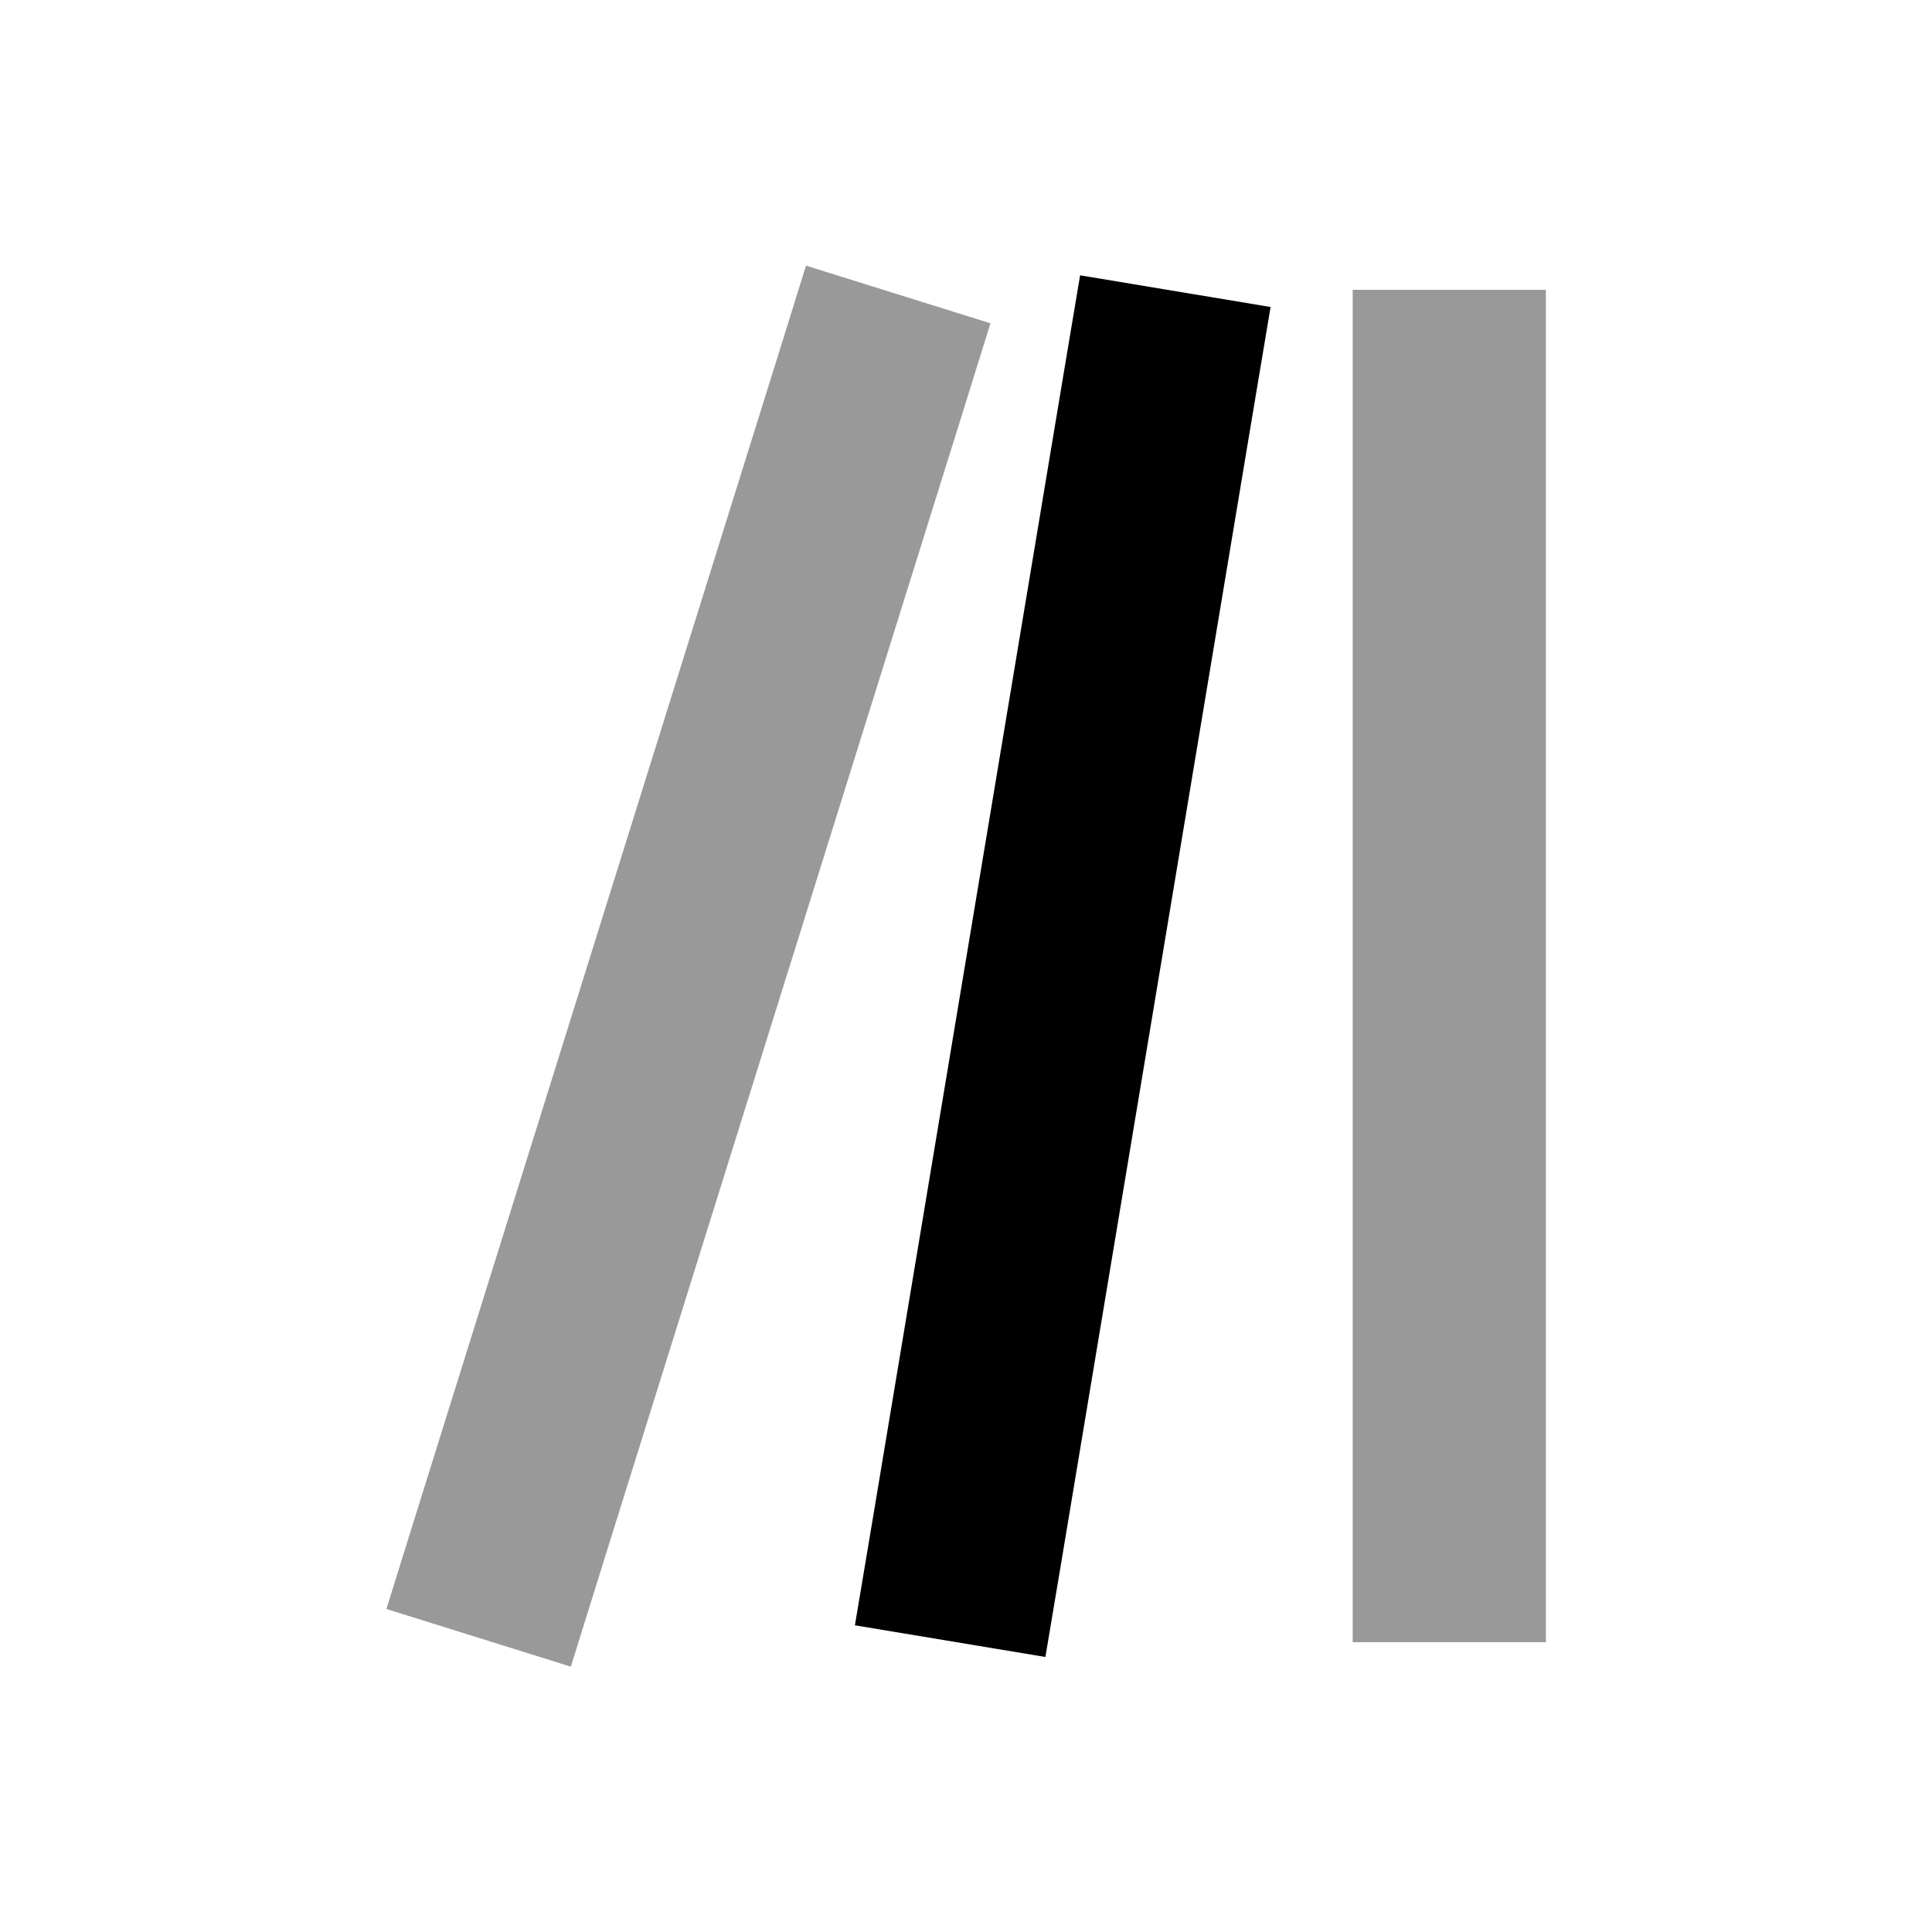
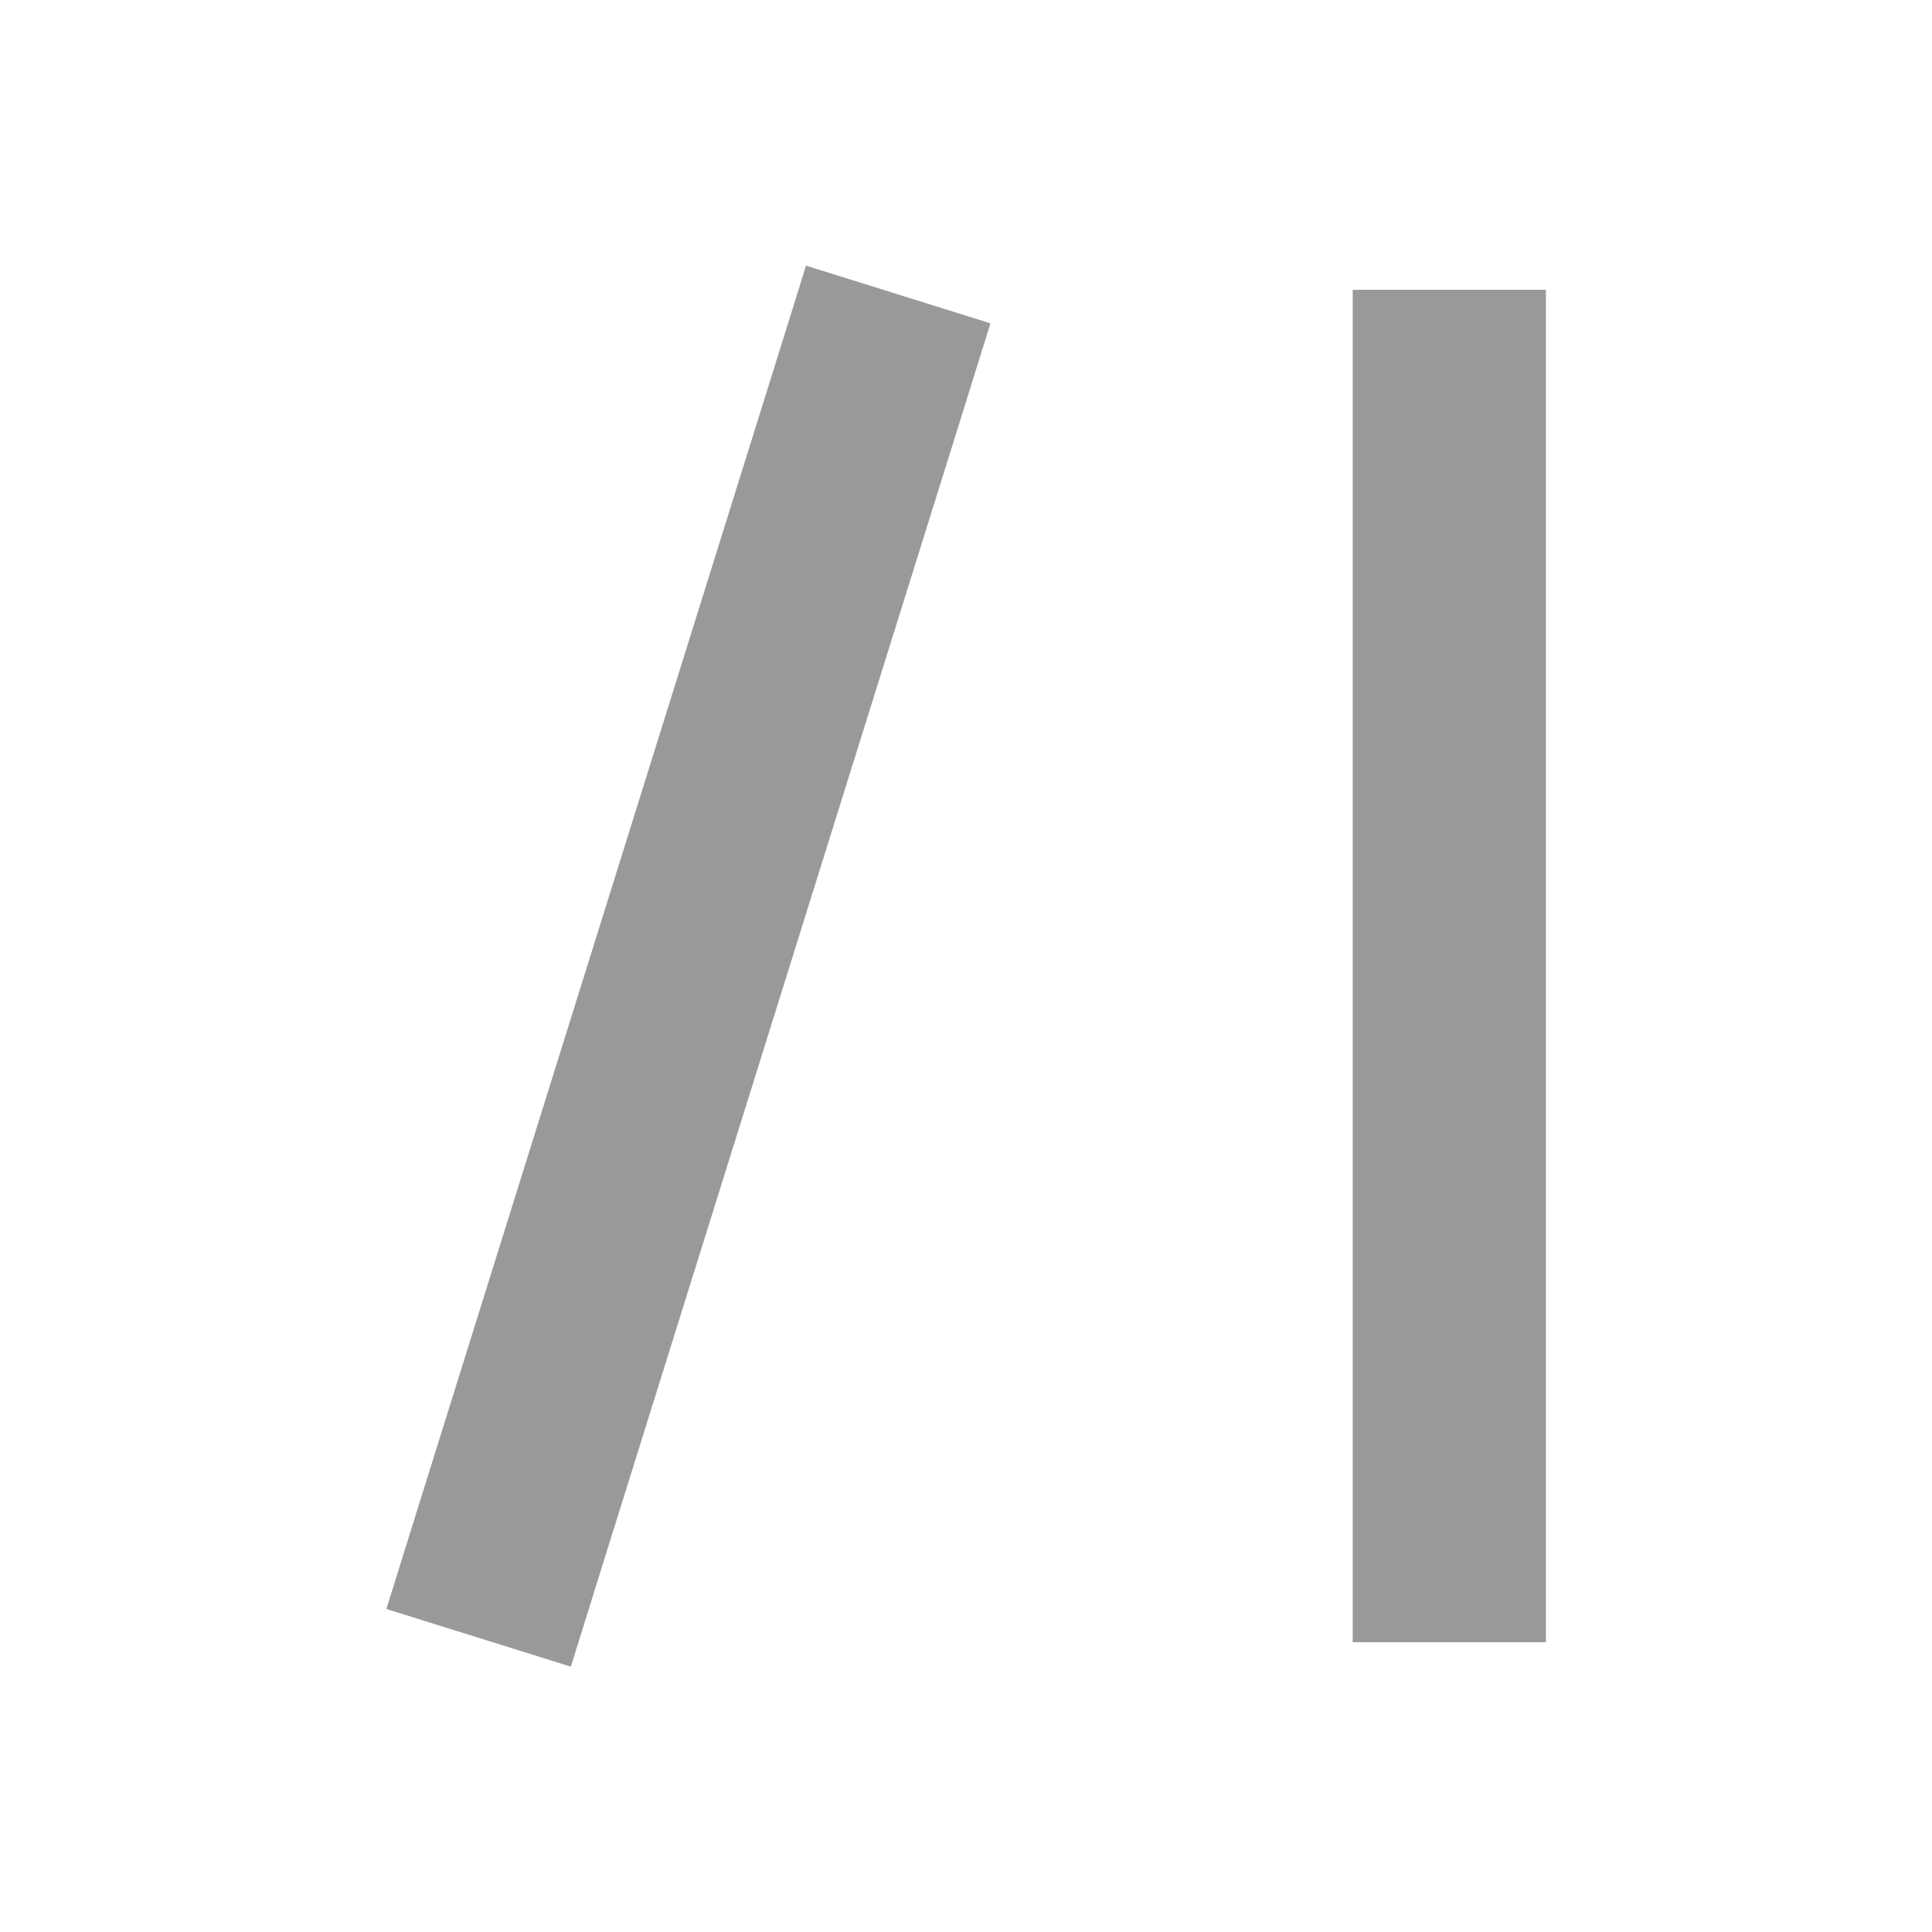
<svg xmlns="http://www.w3.org/2000/svg" viewBox="0 0 640 640">
  <path opacity=".4" fill="currentColor" d="M128 533L189.1 552.1L198.6 521.6L318.6 137.6L328.1 107.1L267 88L257.5 118.5L137.5 502.5L128 533zM448.1 96L448.1 544L512.1 544L512.1 96L448.1 96z" />
-   <path fill="currentColor" d="M420.9 101.7L415.6 133.3L351.6 517.3L346.3 548.9L283.2 538.4L288.5 506.8L352.5 122.8L357.8 91.2L420.9 101.7z" />
</svg>